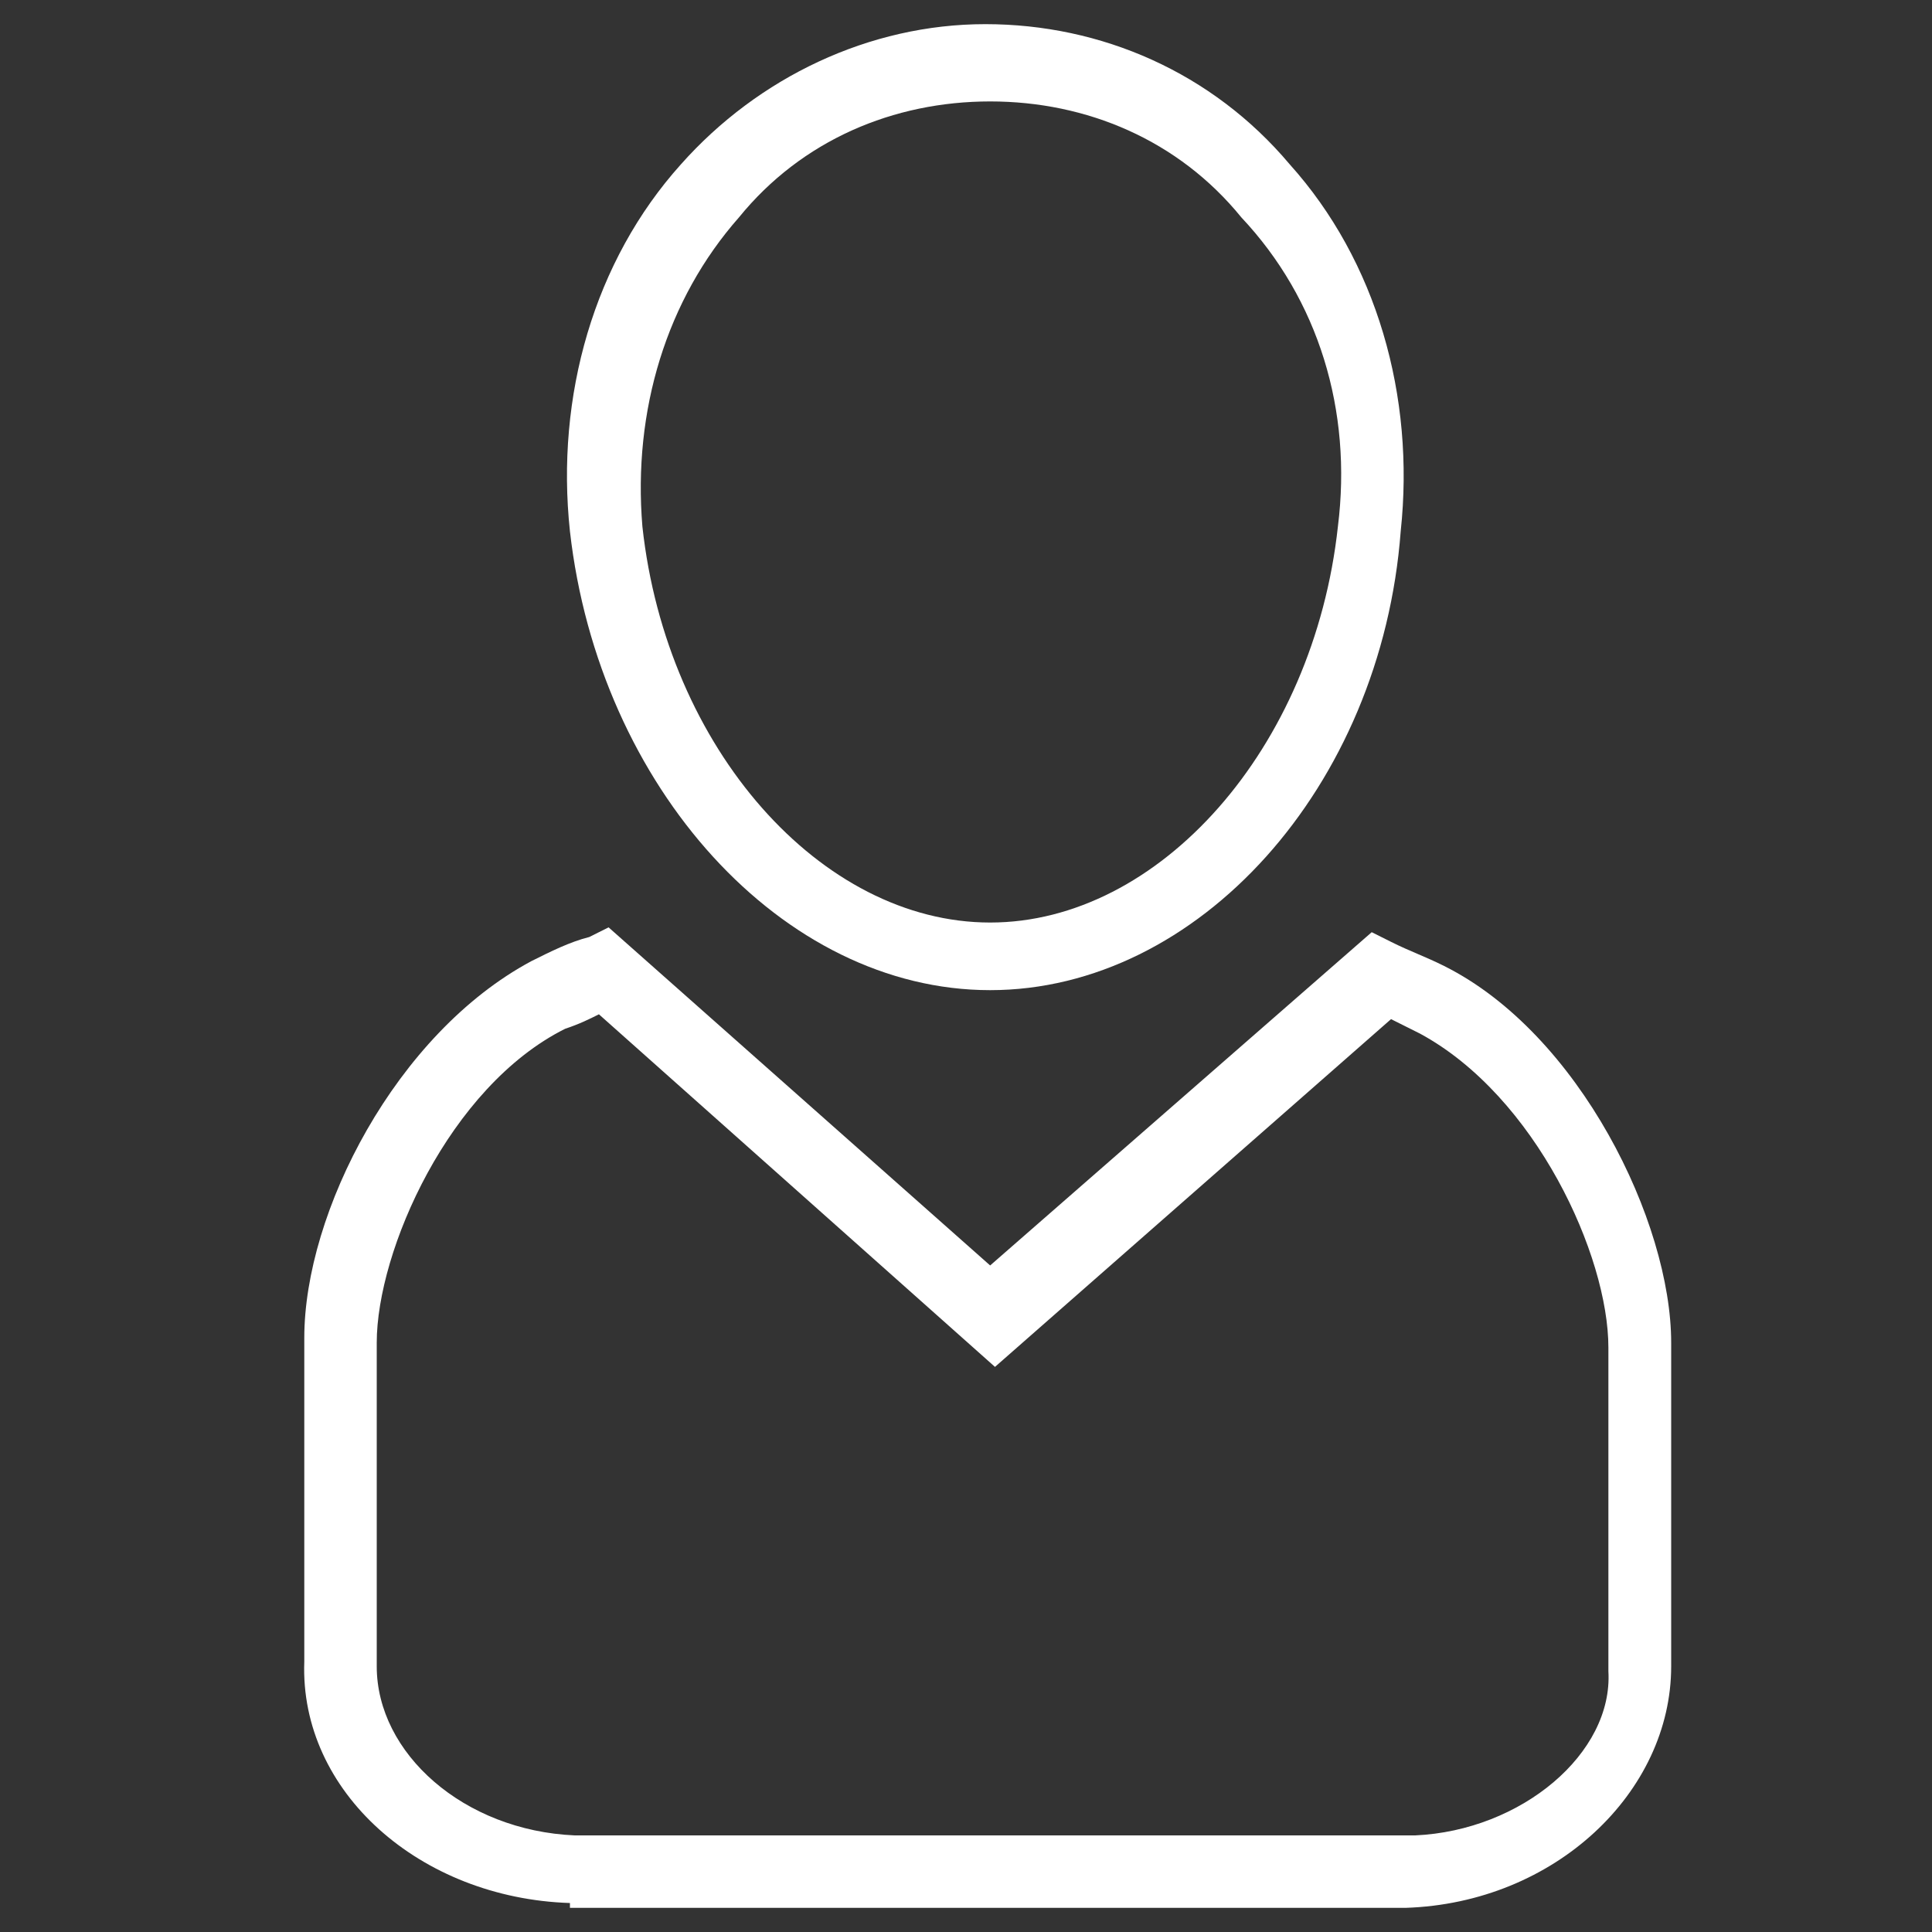
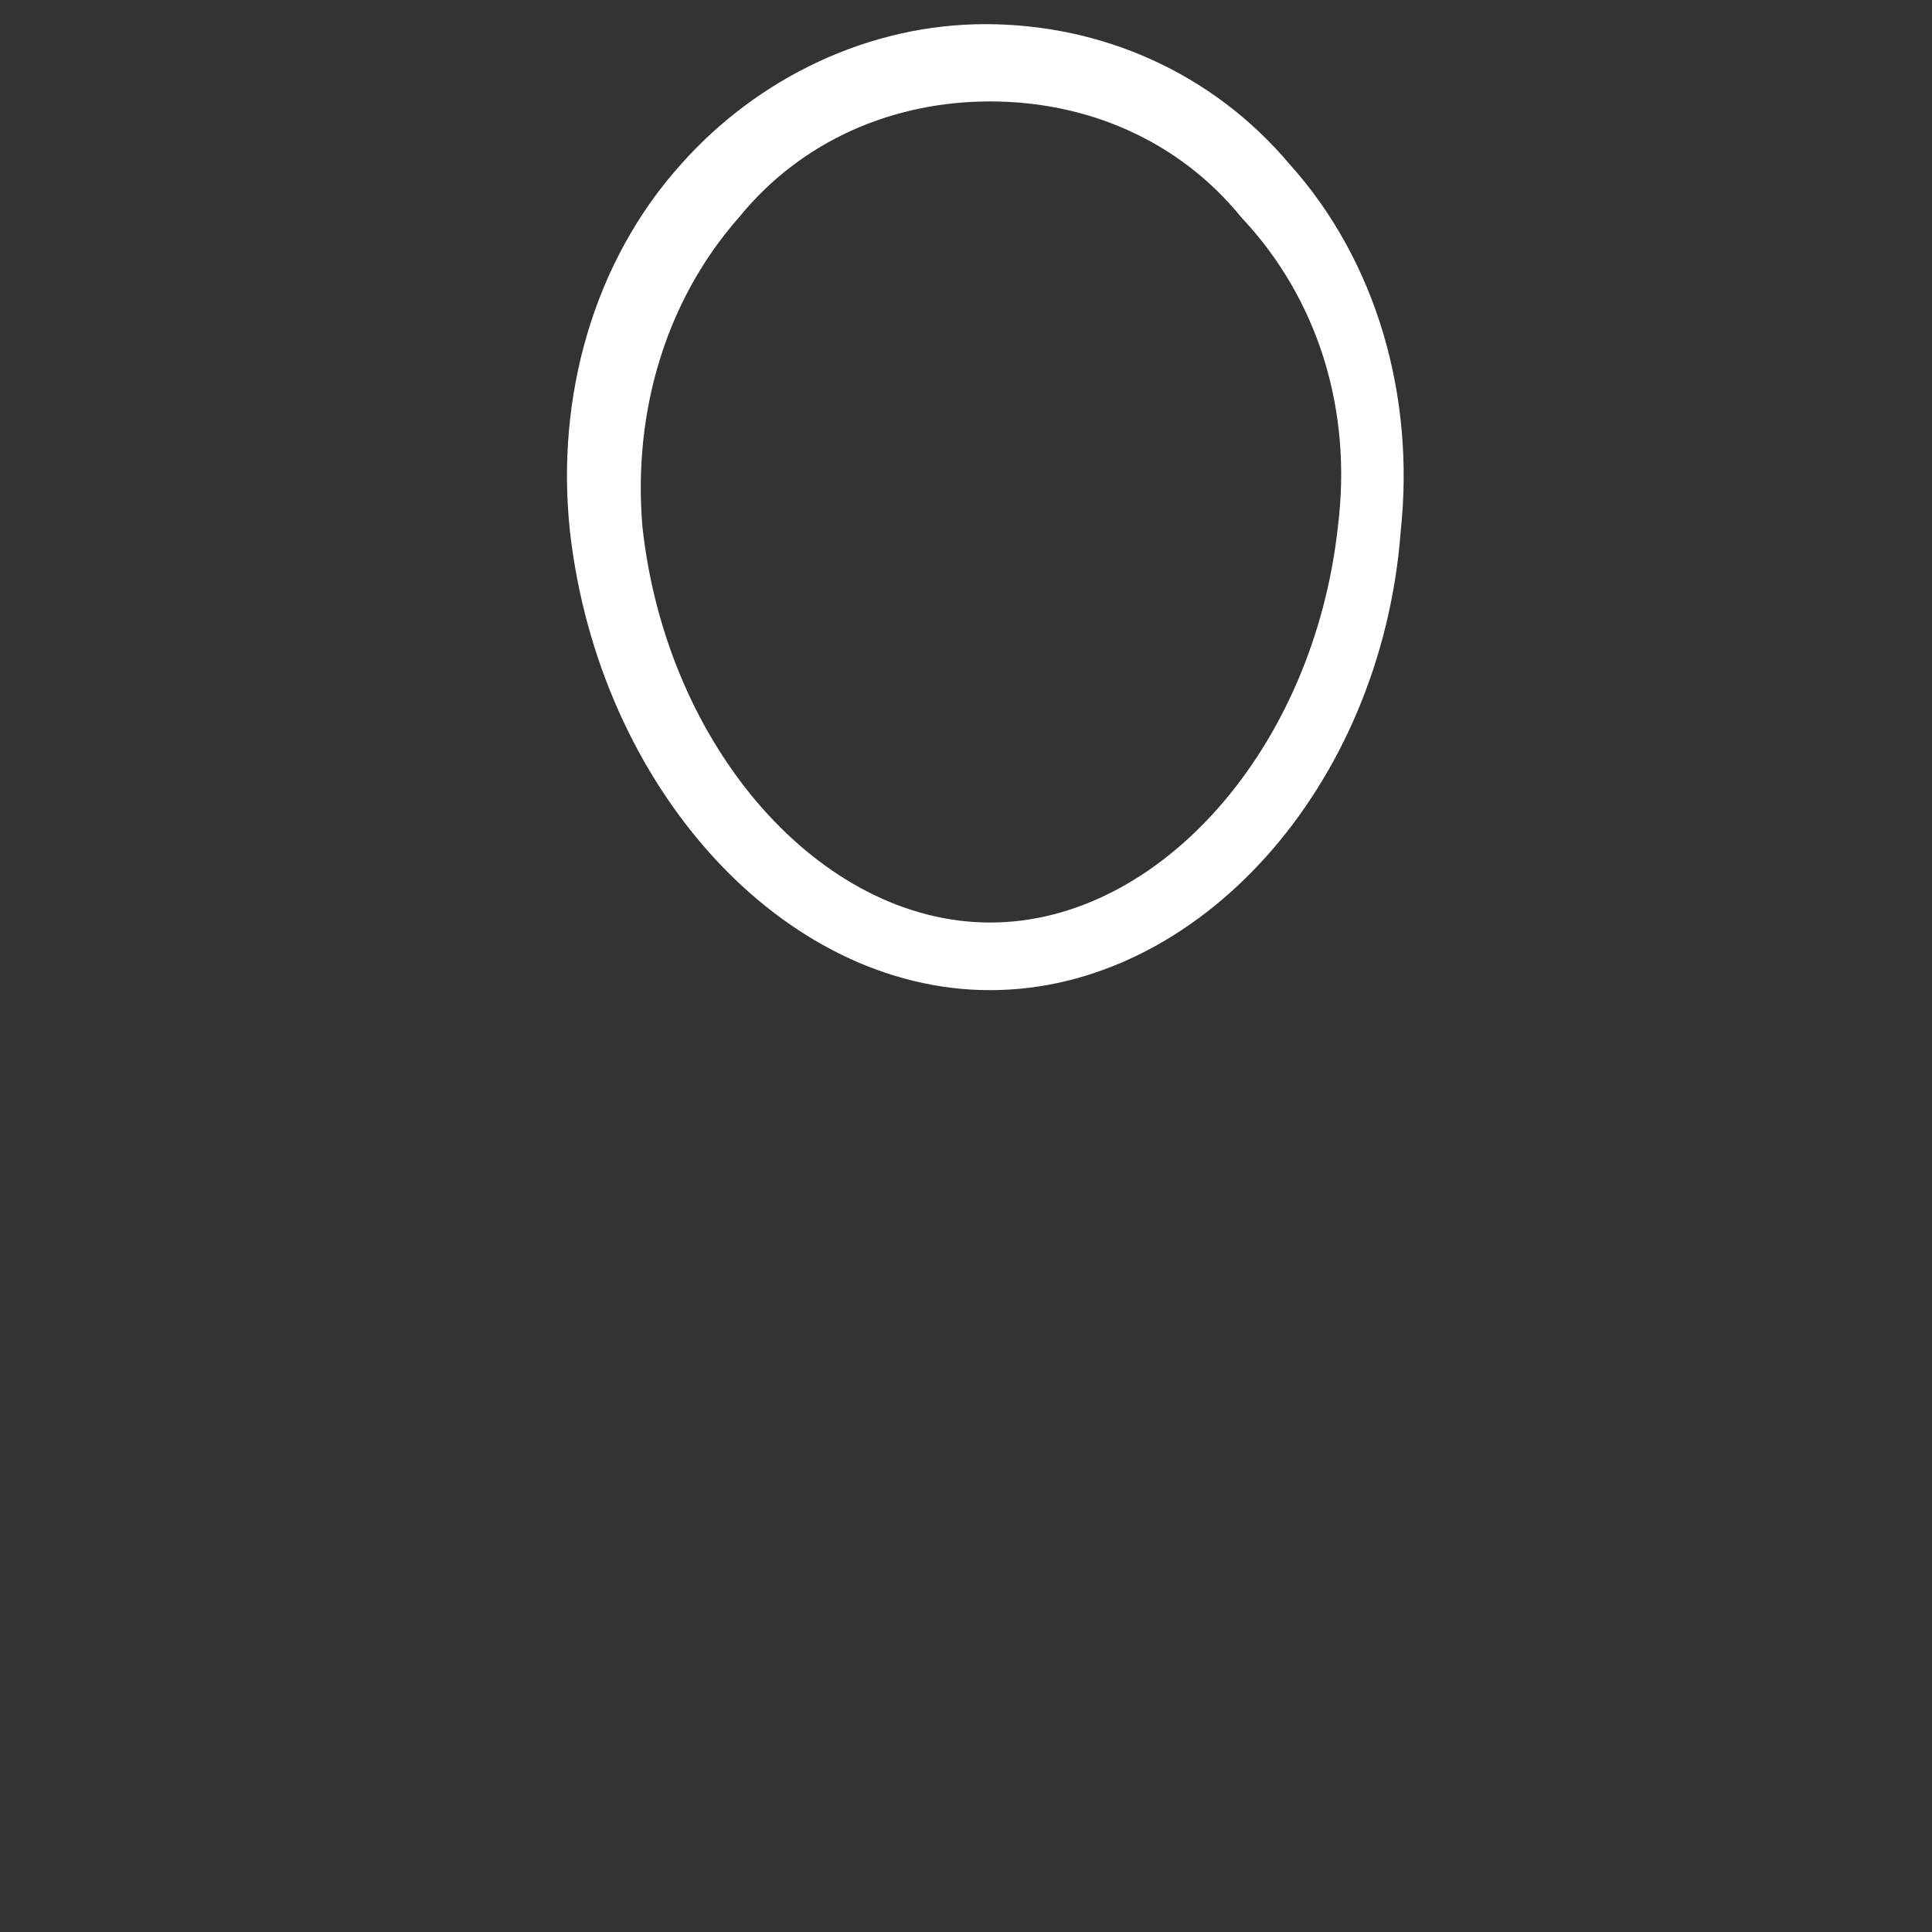
<svg xmlns="http://www.w3.org/2000/svg" version="1.1" id="Layer_1" x="0px" y="0px" viewBox="0 0 40 40" enable-background="new 0 0 40 40" xml:space="preserve">
  <rect x="0" y="0" width="40" height="40" fill="#333333" stroke="none" />
  <title>cross</title>
  <g>
    <path fill="#FFFFFF" d="M20.5,20.5c-4.3,0-8.1-4.2-8.7-9.5c-0.3-2.8,0.5-5.6,2.3-7.6c1.6-1.8,3.9-2.9,6.3-2.9c0,0,0,0,0,0   c2.4,0,4.7,1,6.3,2.9c1.8,2,2.6,4.8,2.3,7.6C28.6,16.3,24.8,20.5,20.5,20.5z M20.5,2.1c-2,0-3.9,0.8-5.2,2.4c-1.5,1.7-2.2,4-2,6.4   c0.5,4.6,3.7,8.2,7.2,8.2c3.5,0,6.7-3.6,7.2-8.2v0c0.3-2.4-0.4-4.7-2-6.4C24.4,2.9,22.5,2.1,20.5,2.1C20.5,2.1,20.5,2.1,20.5,2.1   C20.5,2.1,20.5,2.1,20.5,2.1z" />
-     <path fill="#FFFFFF" d="M11.8,39.4c-3.1-0.1-5.6-2.3-5.5-5v-6.7c0-2.6,1.9-6.3,4.7-7.8c0.4-0.2,0.8-0.4,1.2-0.5l0.4-0.2l7.9,7   l7.9-6.9l0.4,0.2c0.4,0.2,0.7,0.3,1.1,0.5l0,0c2.8,1.4,4.7,5.3,4.7,7.8v6.7c0,2.6-2.4,4.9-5.5,5H11.8z M12.4,21   c-0.2,0.1-0.4,0.2-0.7,0.3c-2.4,1.2-3.9,4.6-3.9,6.5v6.7c0,1.8,1.8,3.4,4.1,3.5h17.4c2.2-0.1,4.1-1.7,4-3.4v-6.7   c0-1.9-1.5-5.2-3.9-6.5c-0.2-0.1-0.4-0.2-0.6-0.3l-8.2,7.2L12.4,21z" />
  </g>
</svg>